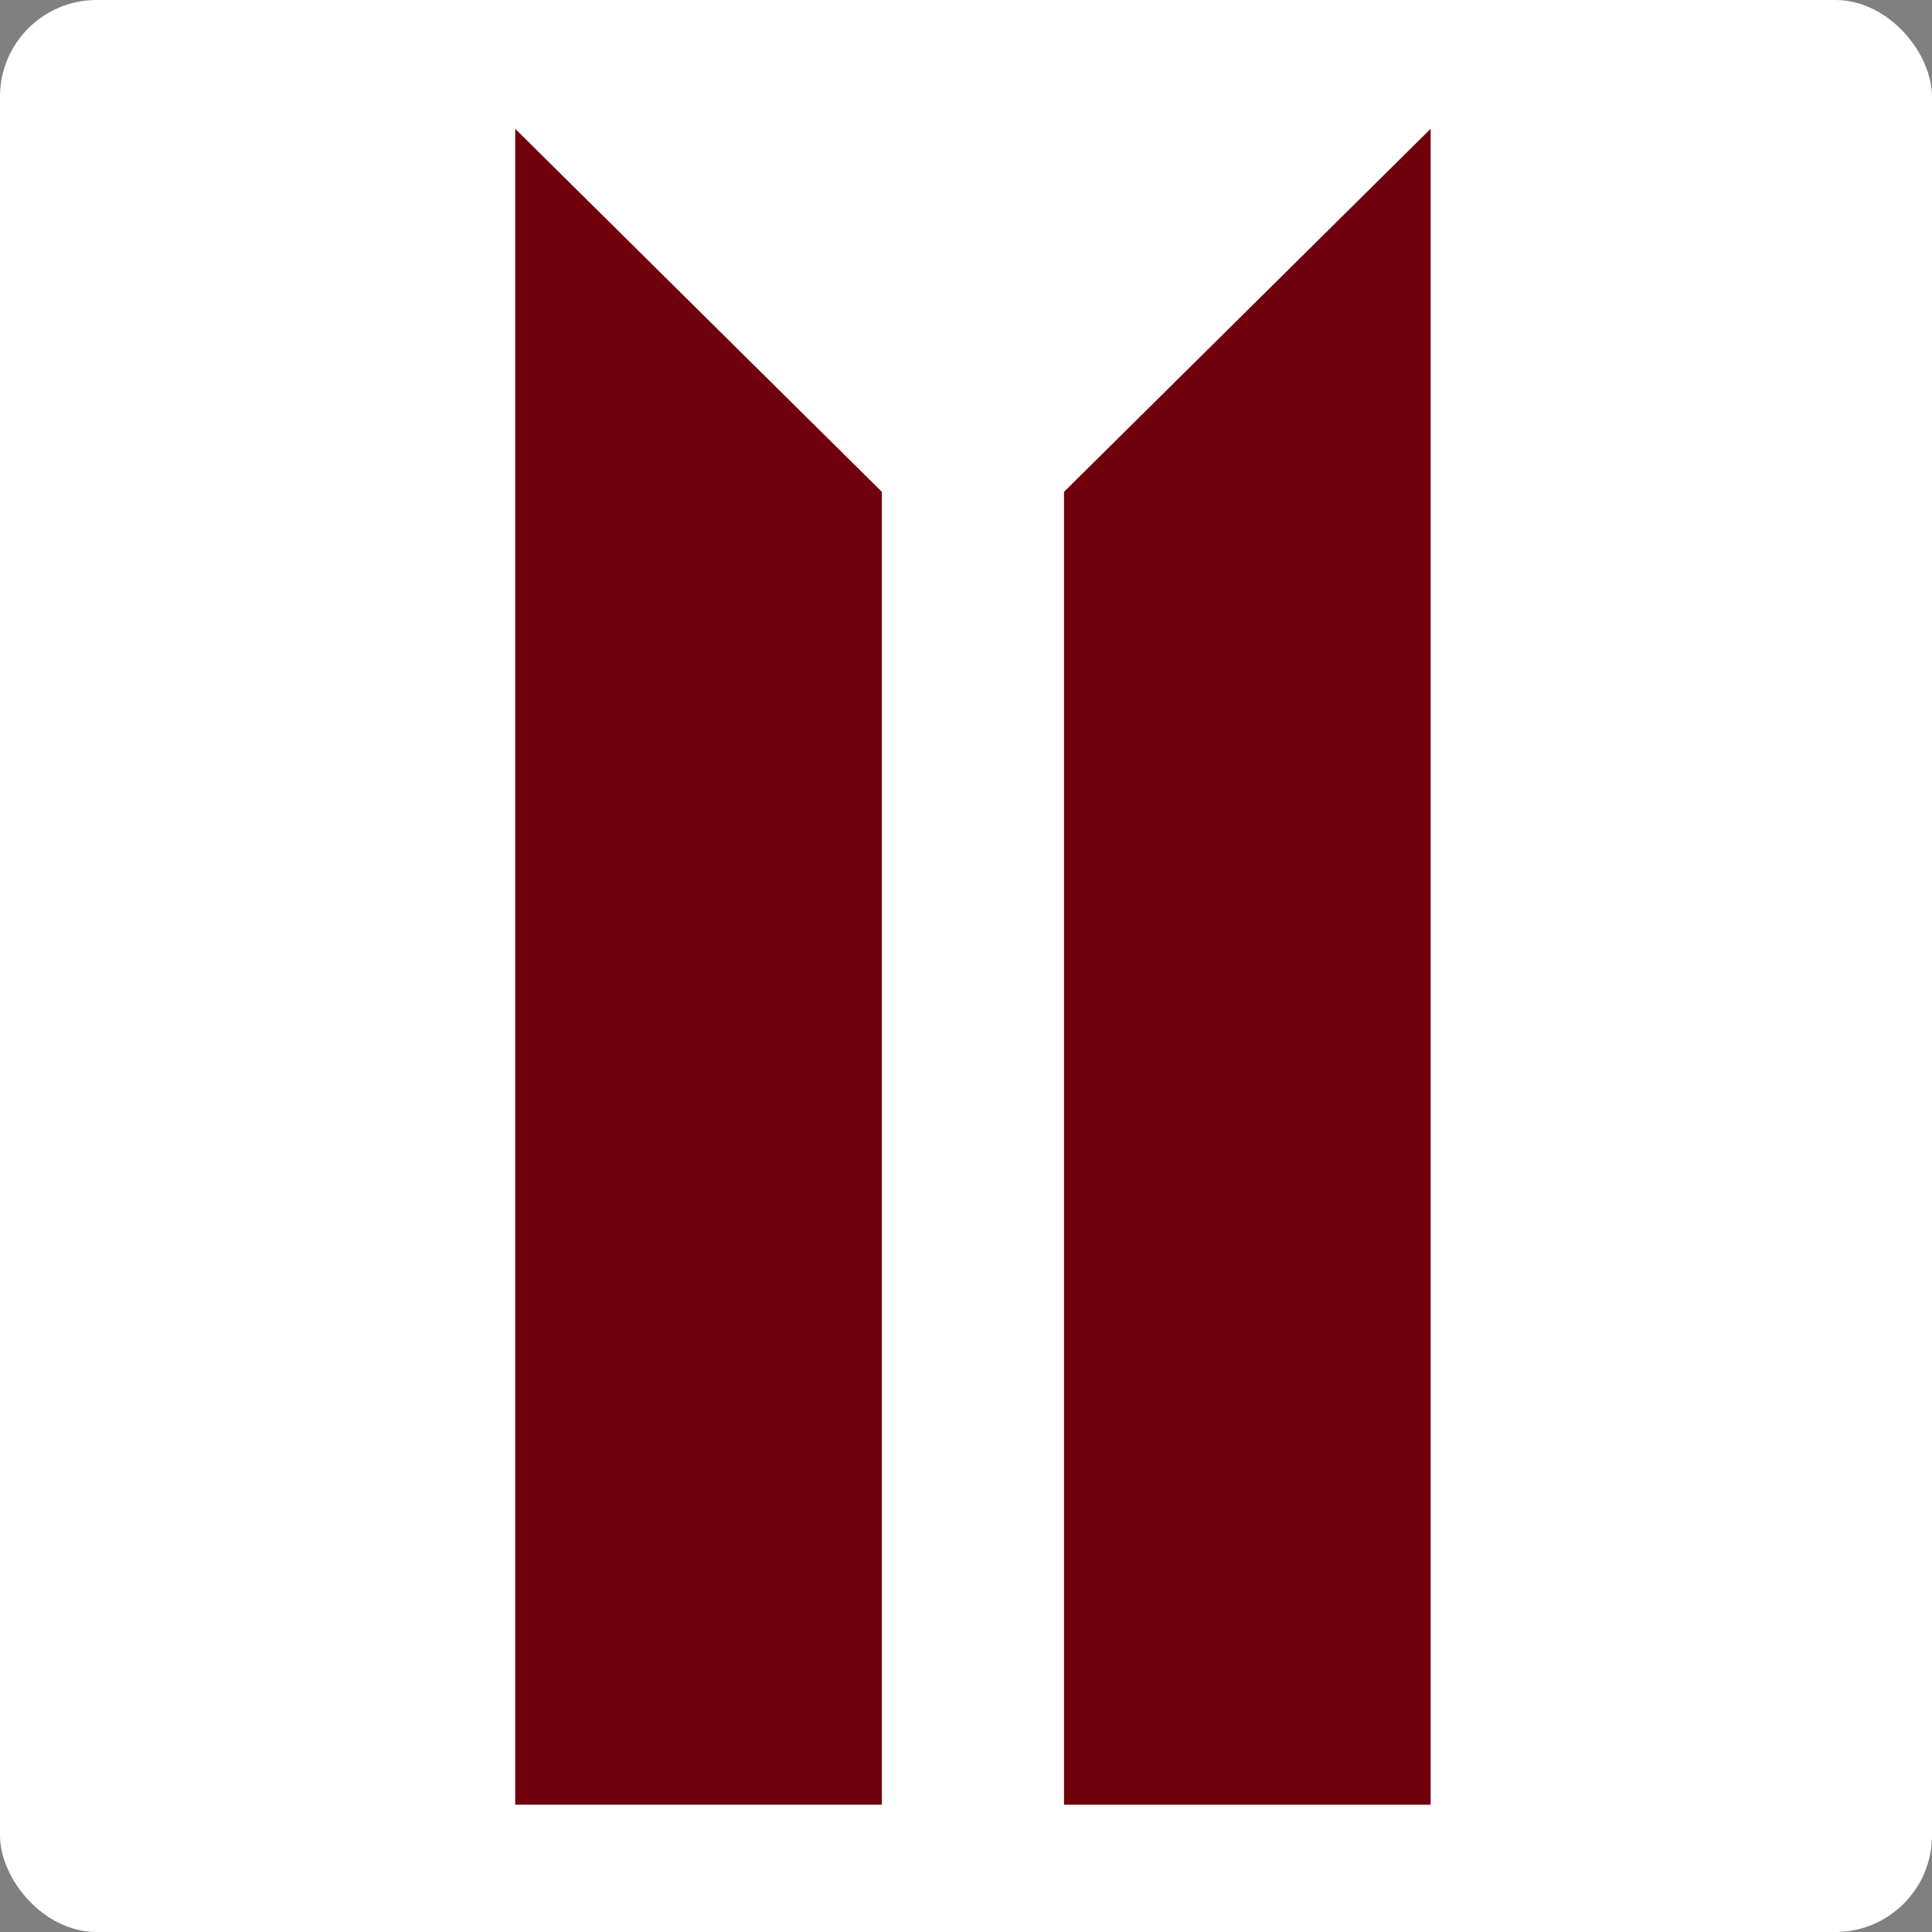
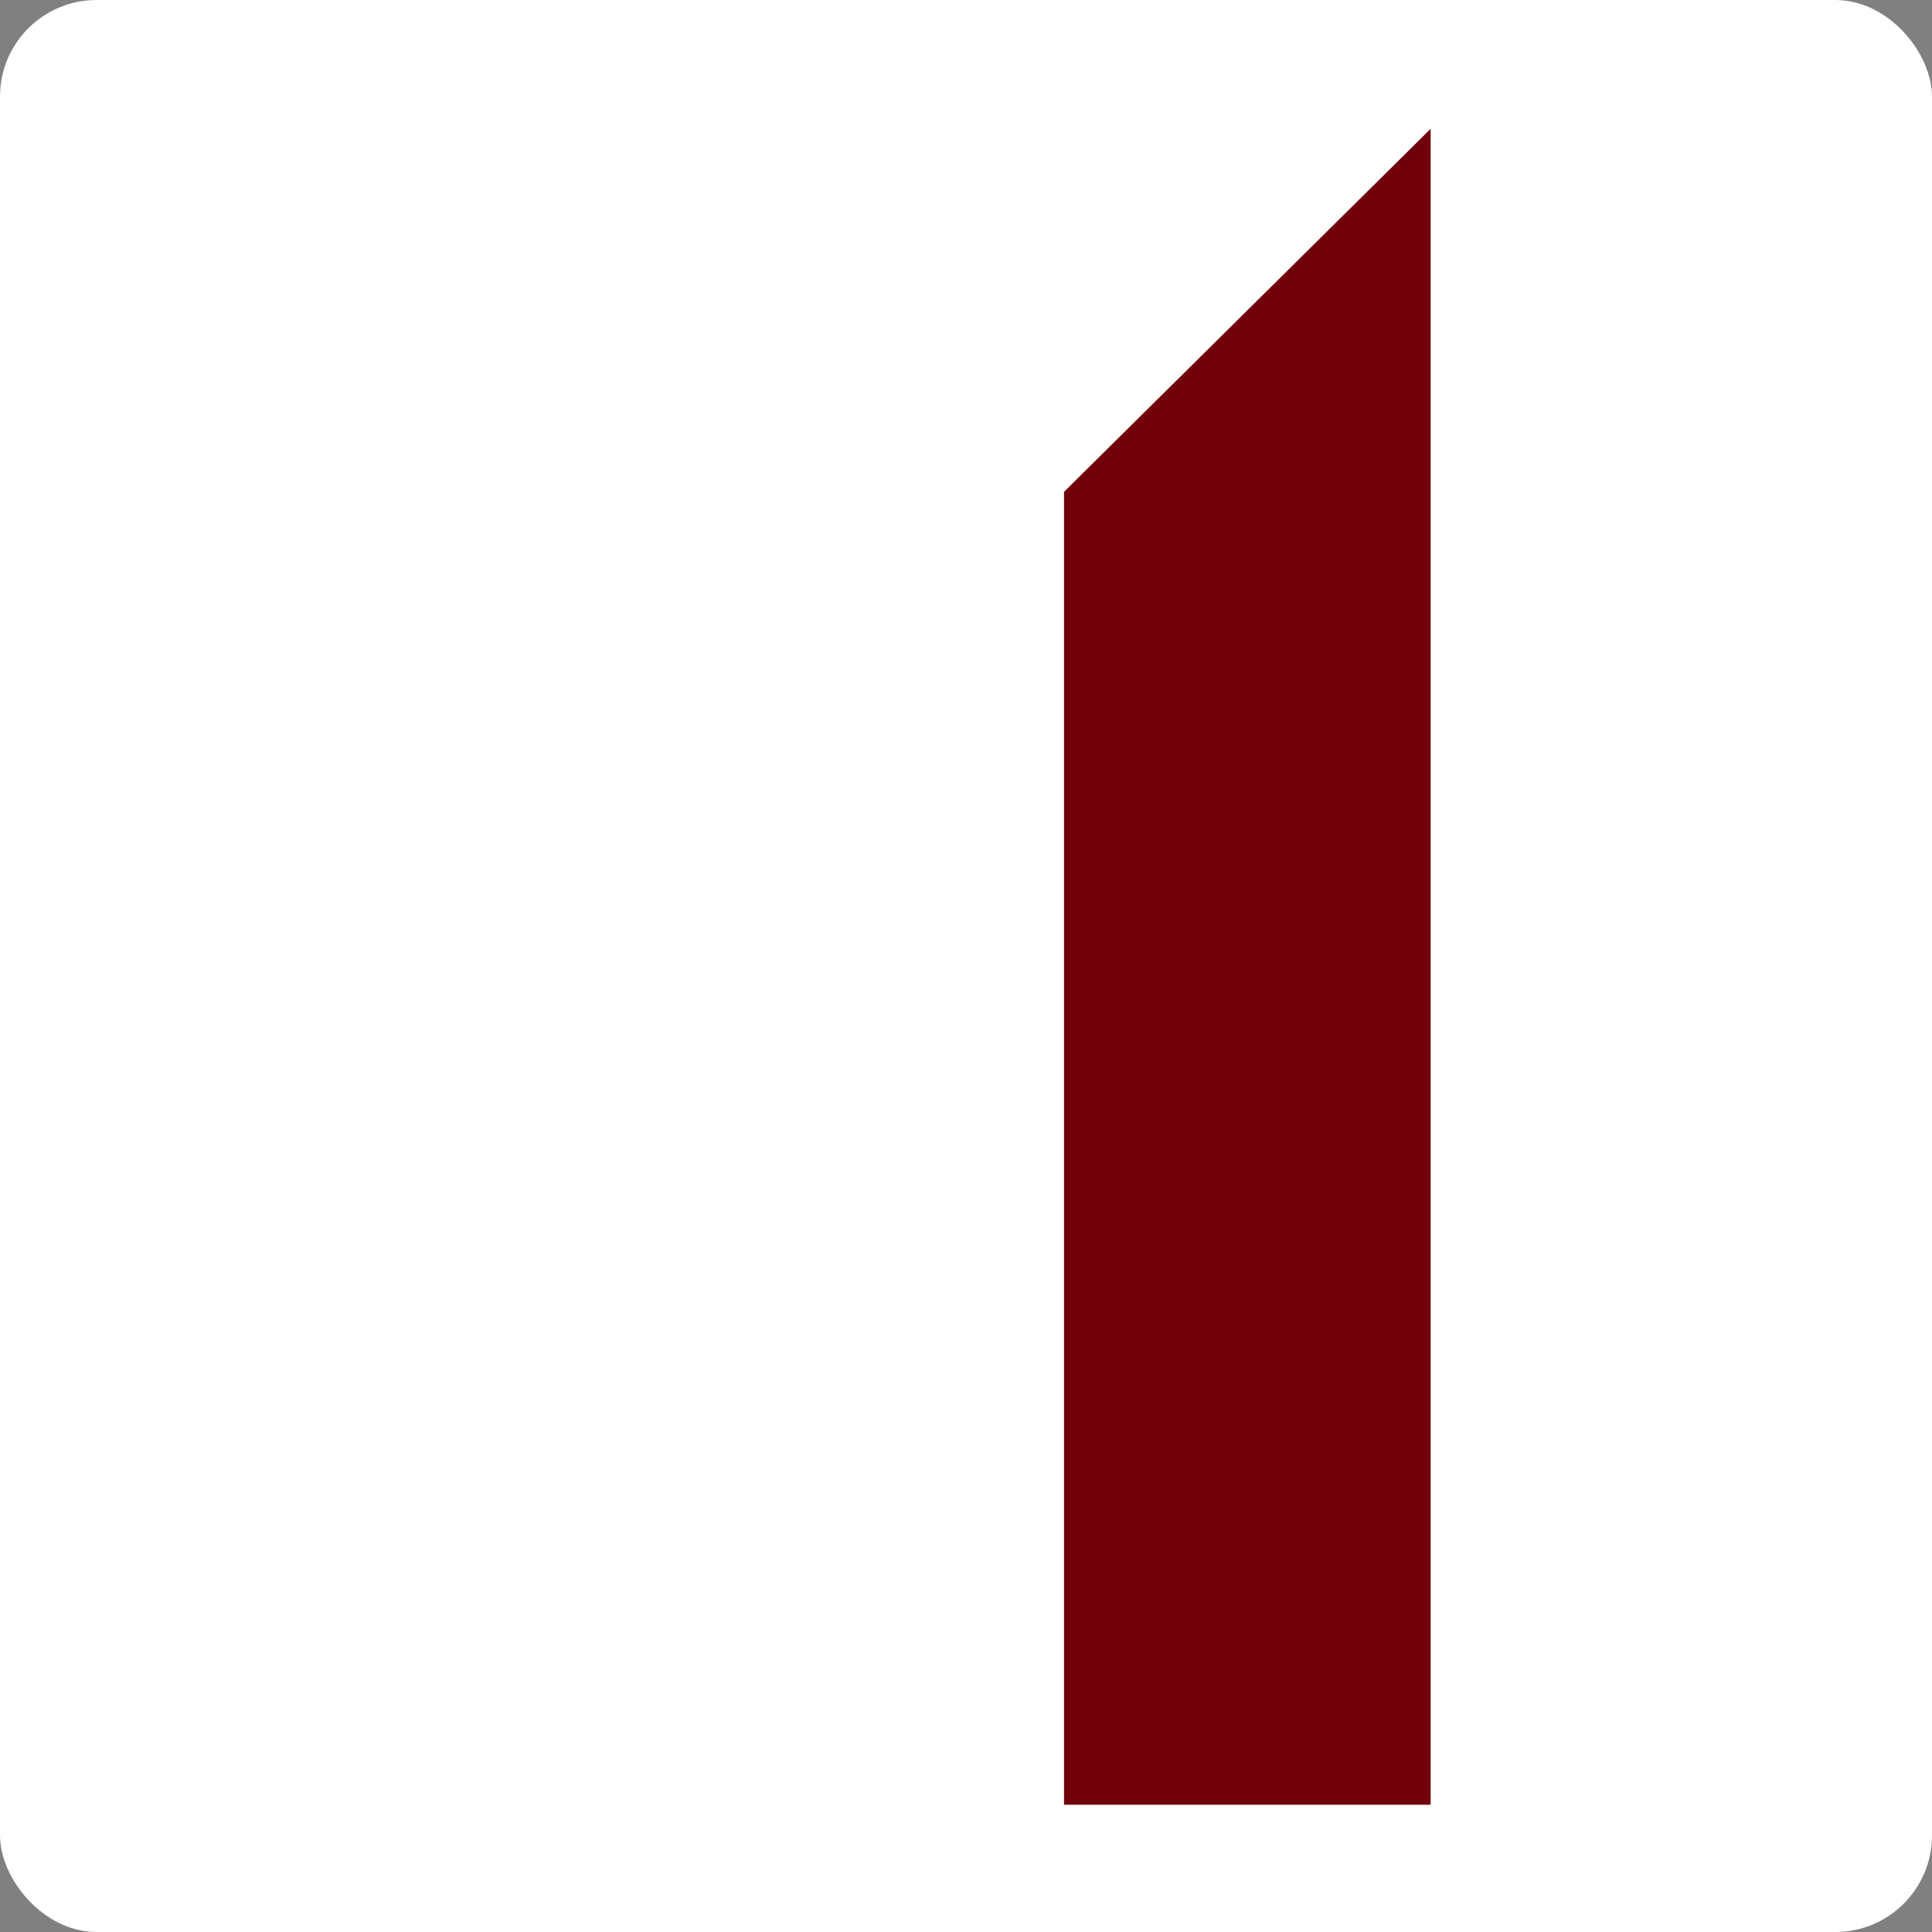
<svg xmlns="http://www.w3.org/2000/svg" width="60" height="60" viewBox="0 0 60 60" fill="none">
  <rect x="0" y="0" width="60" height="60" fill="#808080" stroke="none" />
  <rect width="60" height="60" rx="3" fill="white" />
-   <path d="M16 4L27.387 15.275V56.047H16V4Z" fill="#70000C" />
  <path d="M33.044 15.275L44.43 4V56.048H33.044V15.275Z" fill="#70000C" />
</svg>